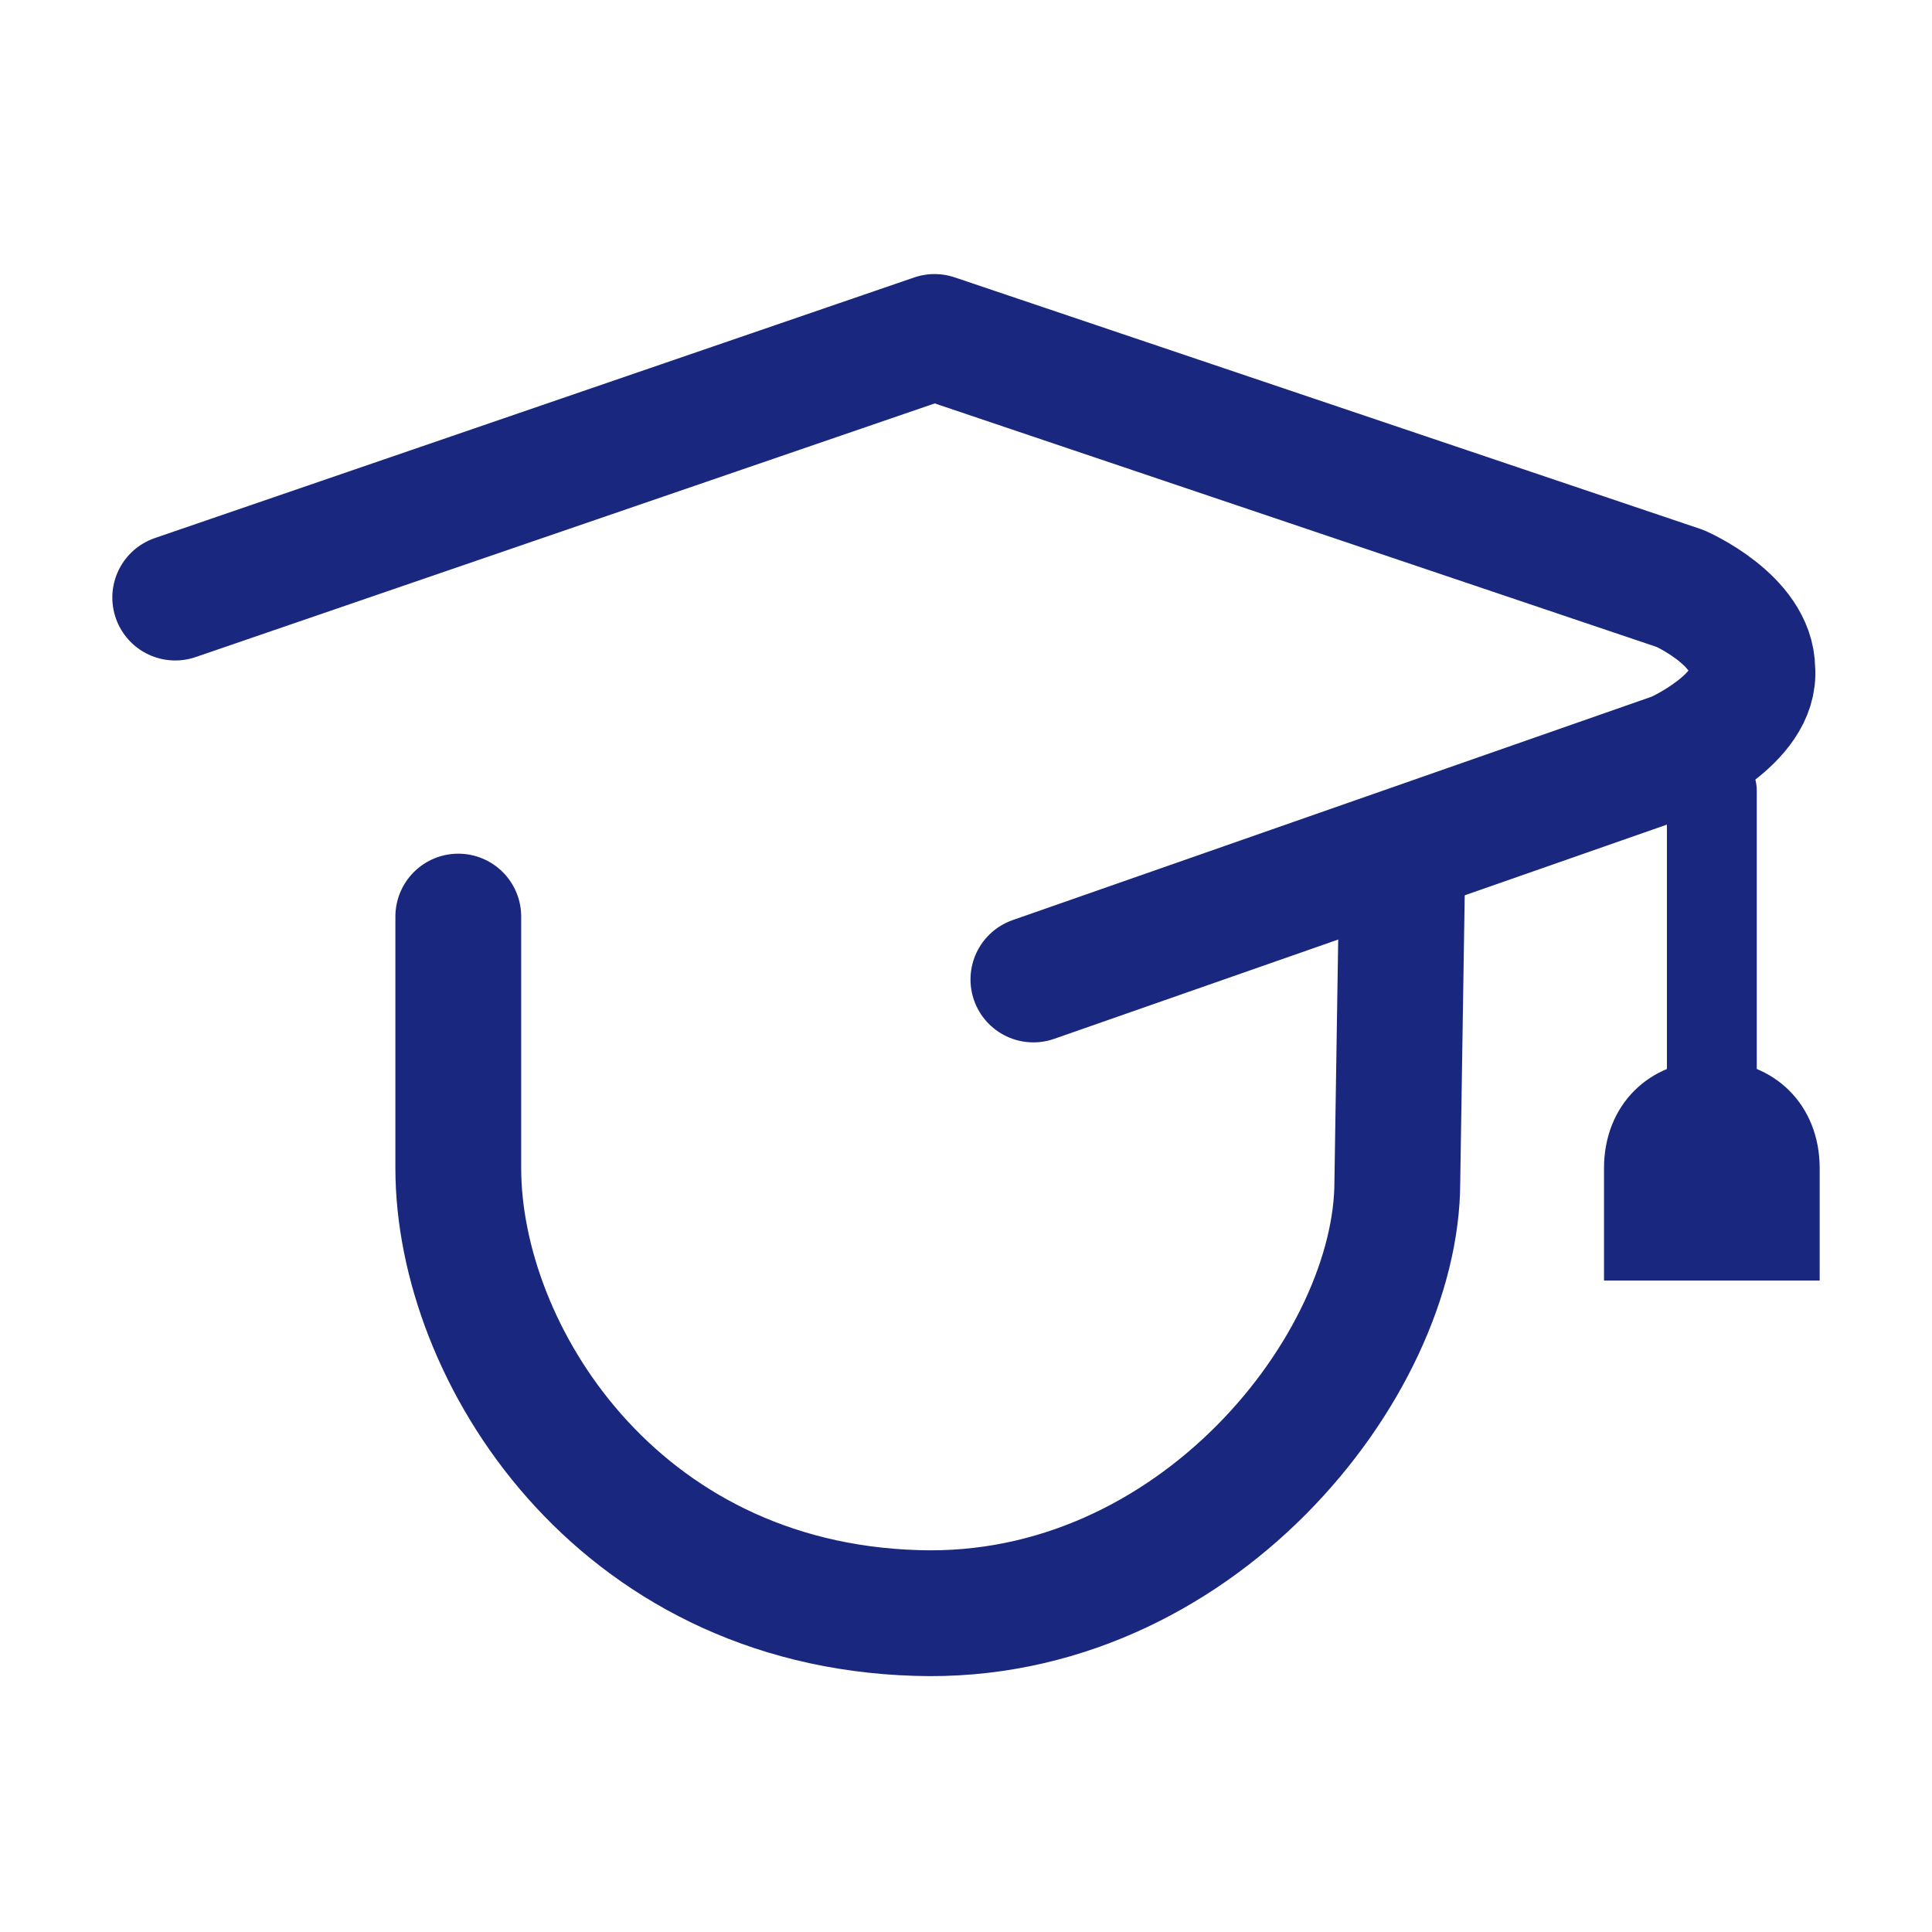
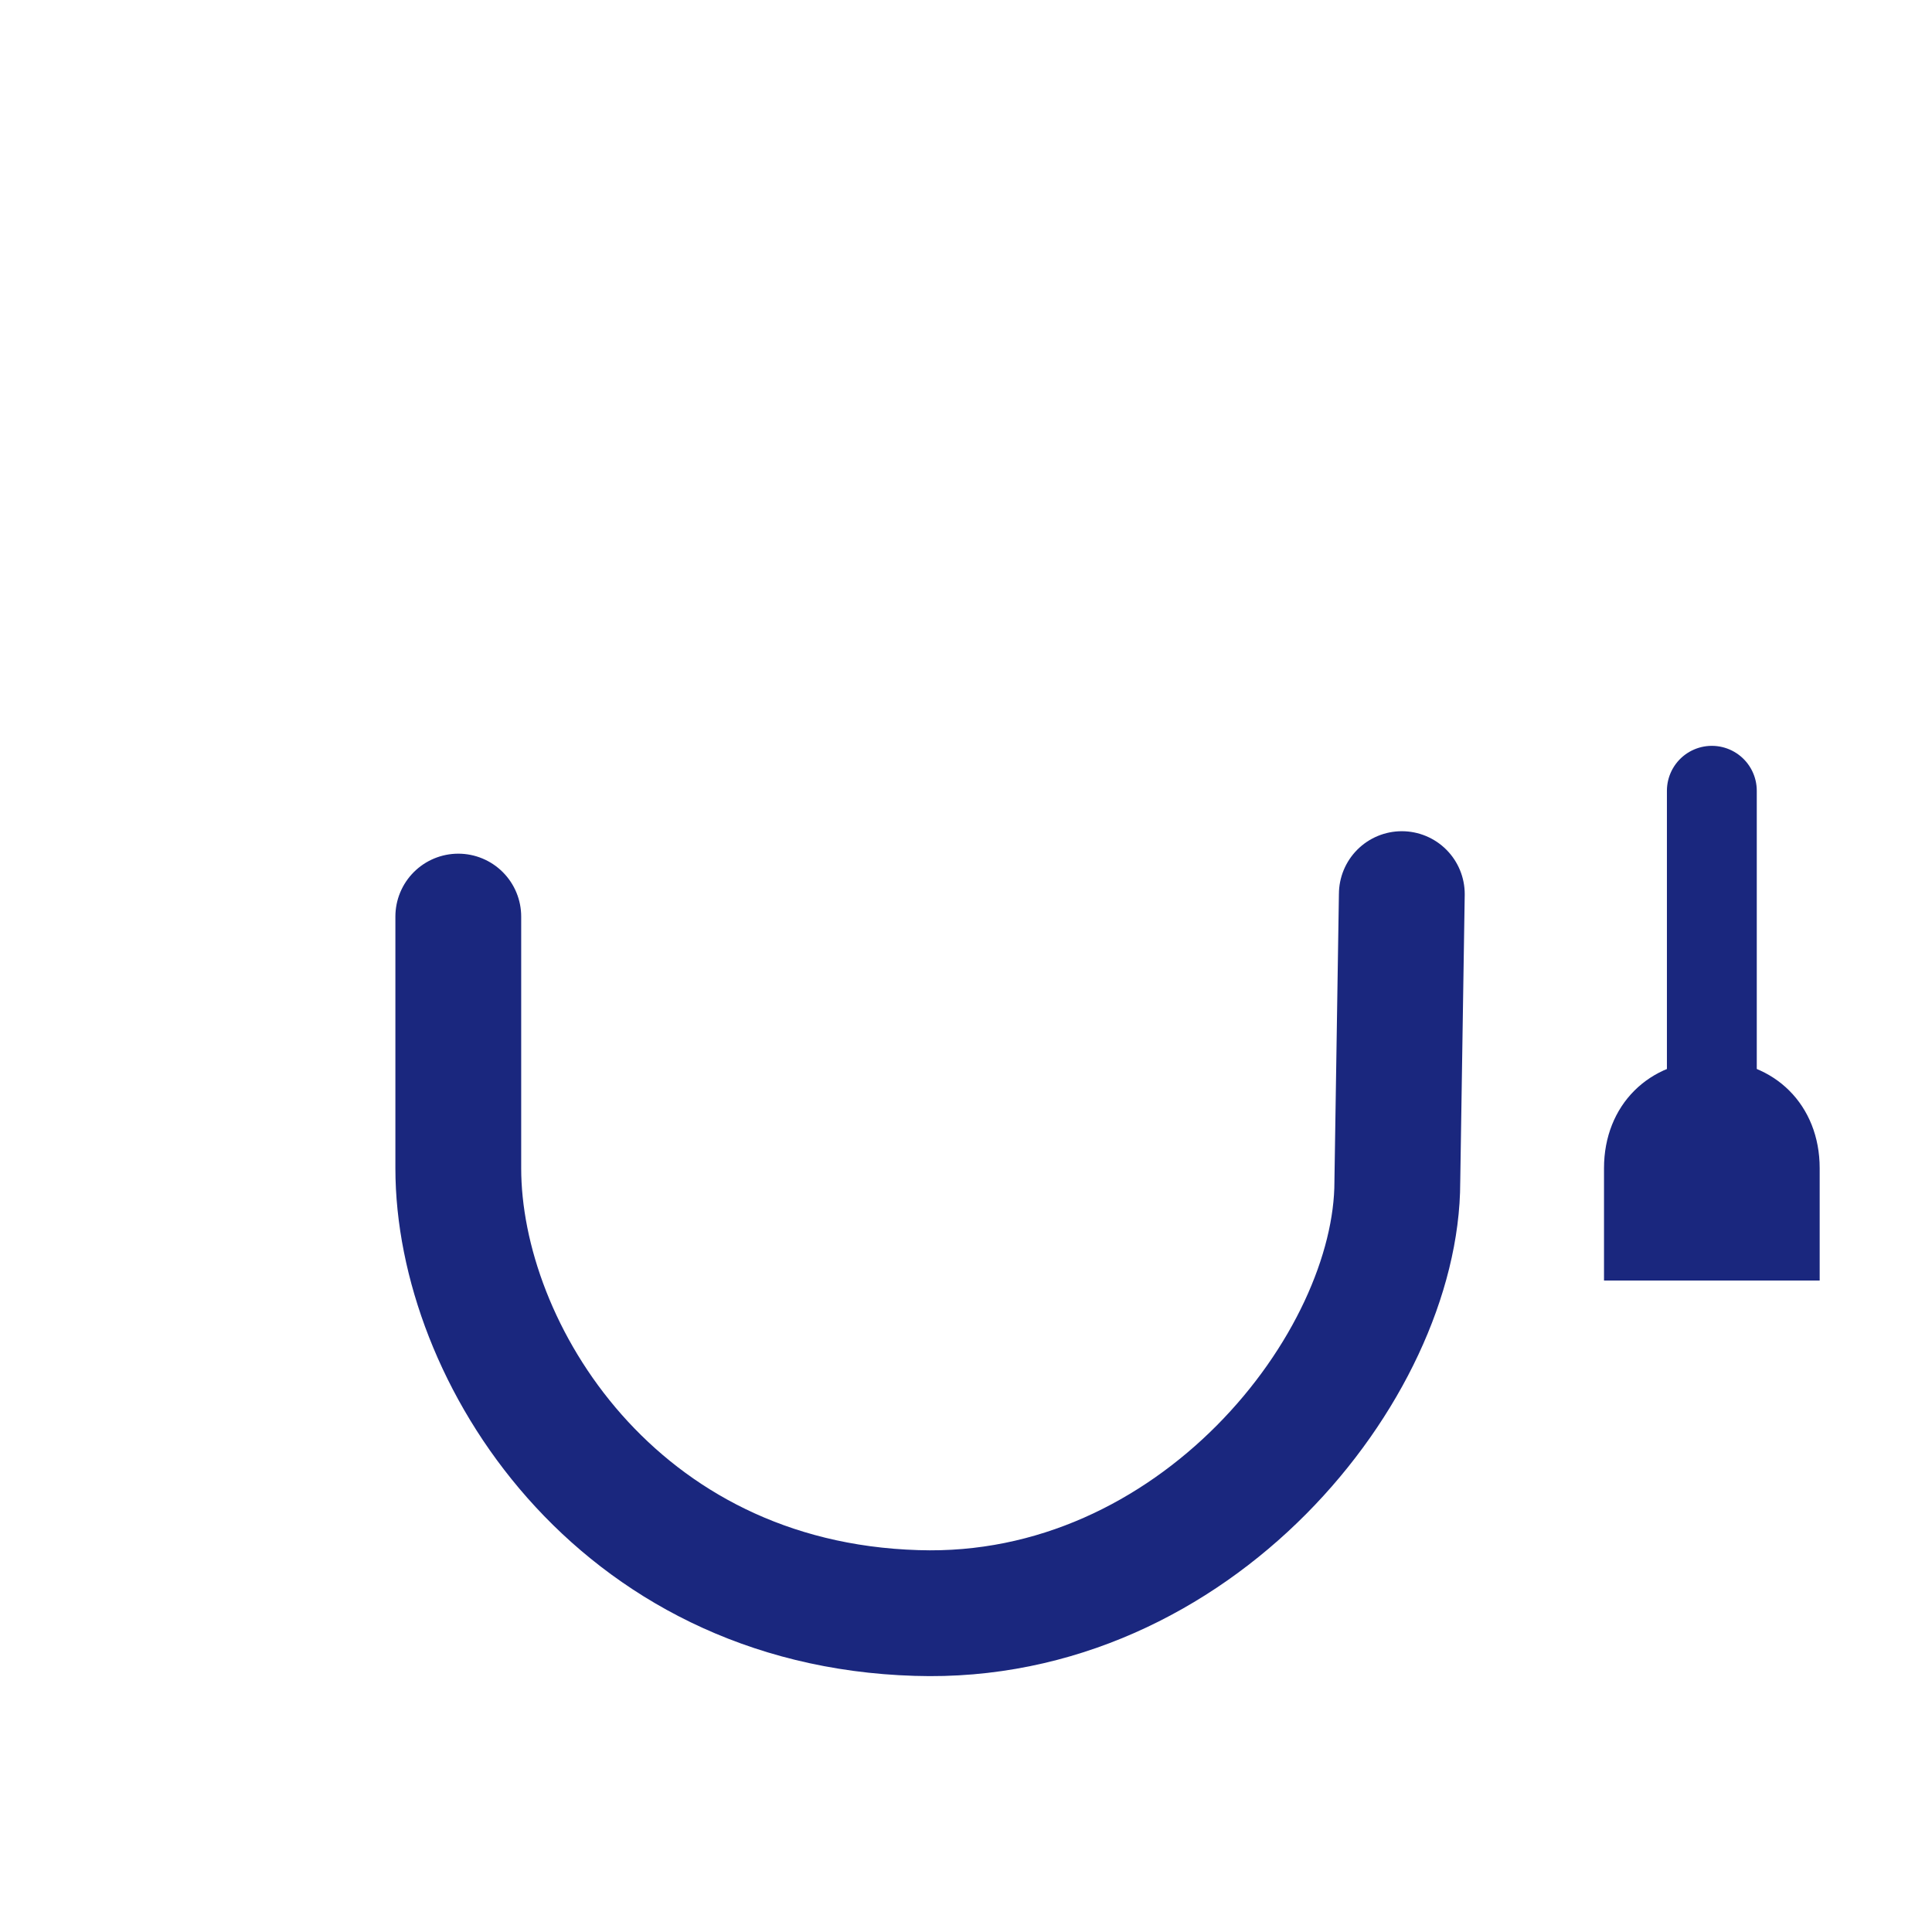
<svg xmlns="http://www.w3.org/2000/svg" viewBox="0 0 430 430" width="512" height="512">
  <path fill="none" stroke="#1a277e" stroke-linecap="round" stroke-linejoin="round" stroke-width="20" d="M381 176v70" />
  <path fill="#1a277e" d="M357 285v-25c0-14 10-24 24-24s24 10 24 24v25z" />
  <g fill="none" stroke="#1a277e" stroke-linecap="round" stroke-linejoin="round" stroke-width="28">
-     <path d="m39 133 169-58 166 56s16 7 16 18c1 11-17 19-17 19l-143 50" />
    <path d="M102 204v56c0 41 35 97 102 99 62 2 107-55 107-96l1-64" />
  </g>
</svg>